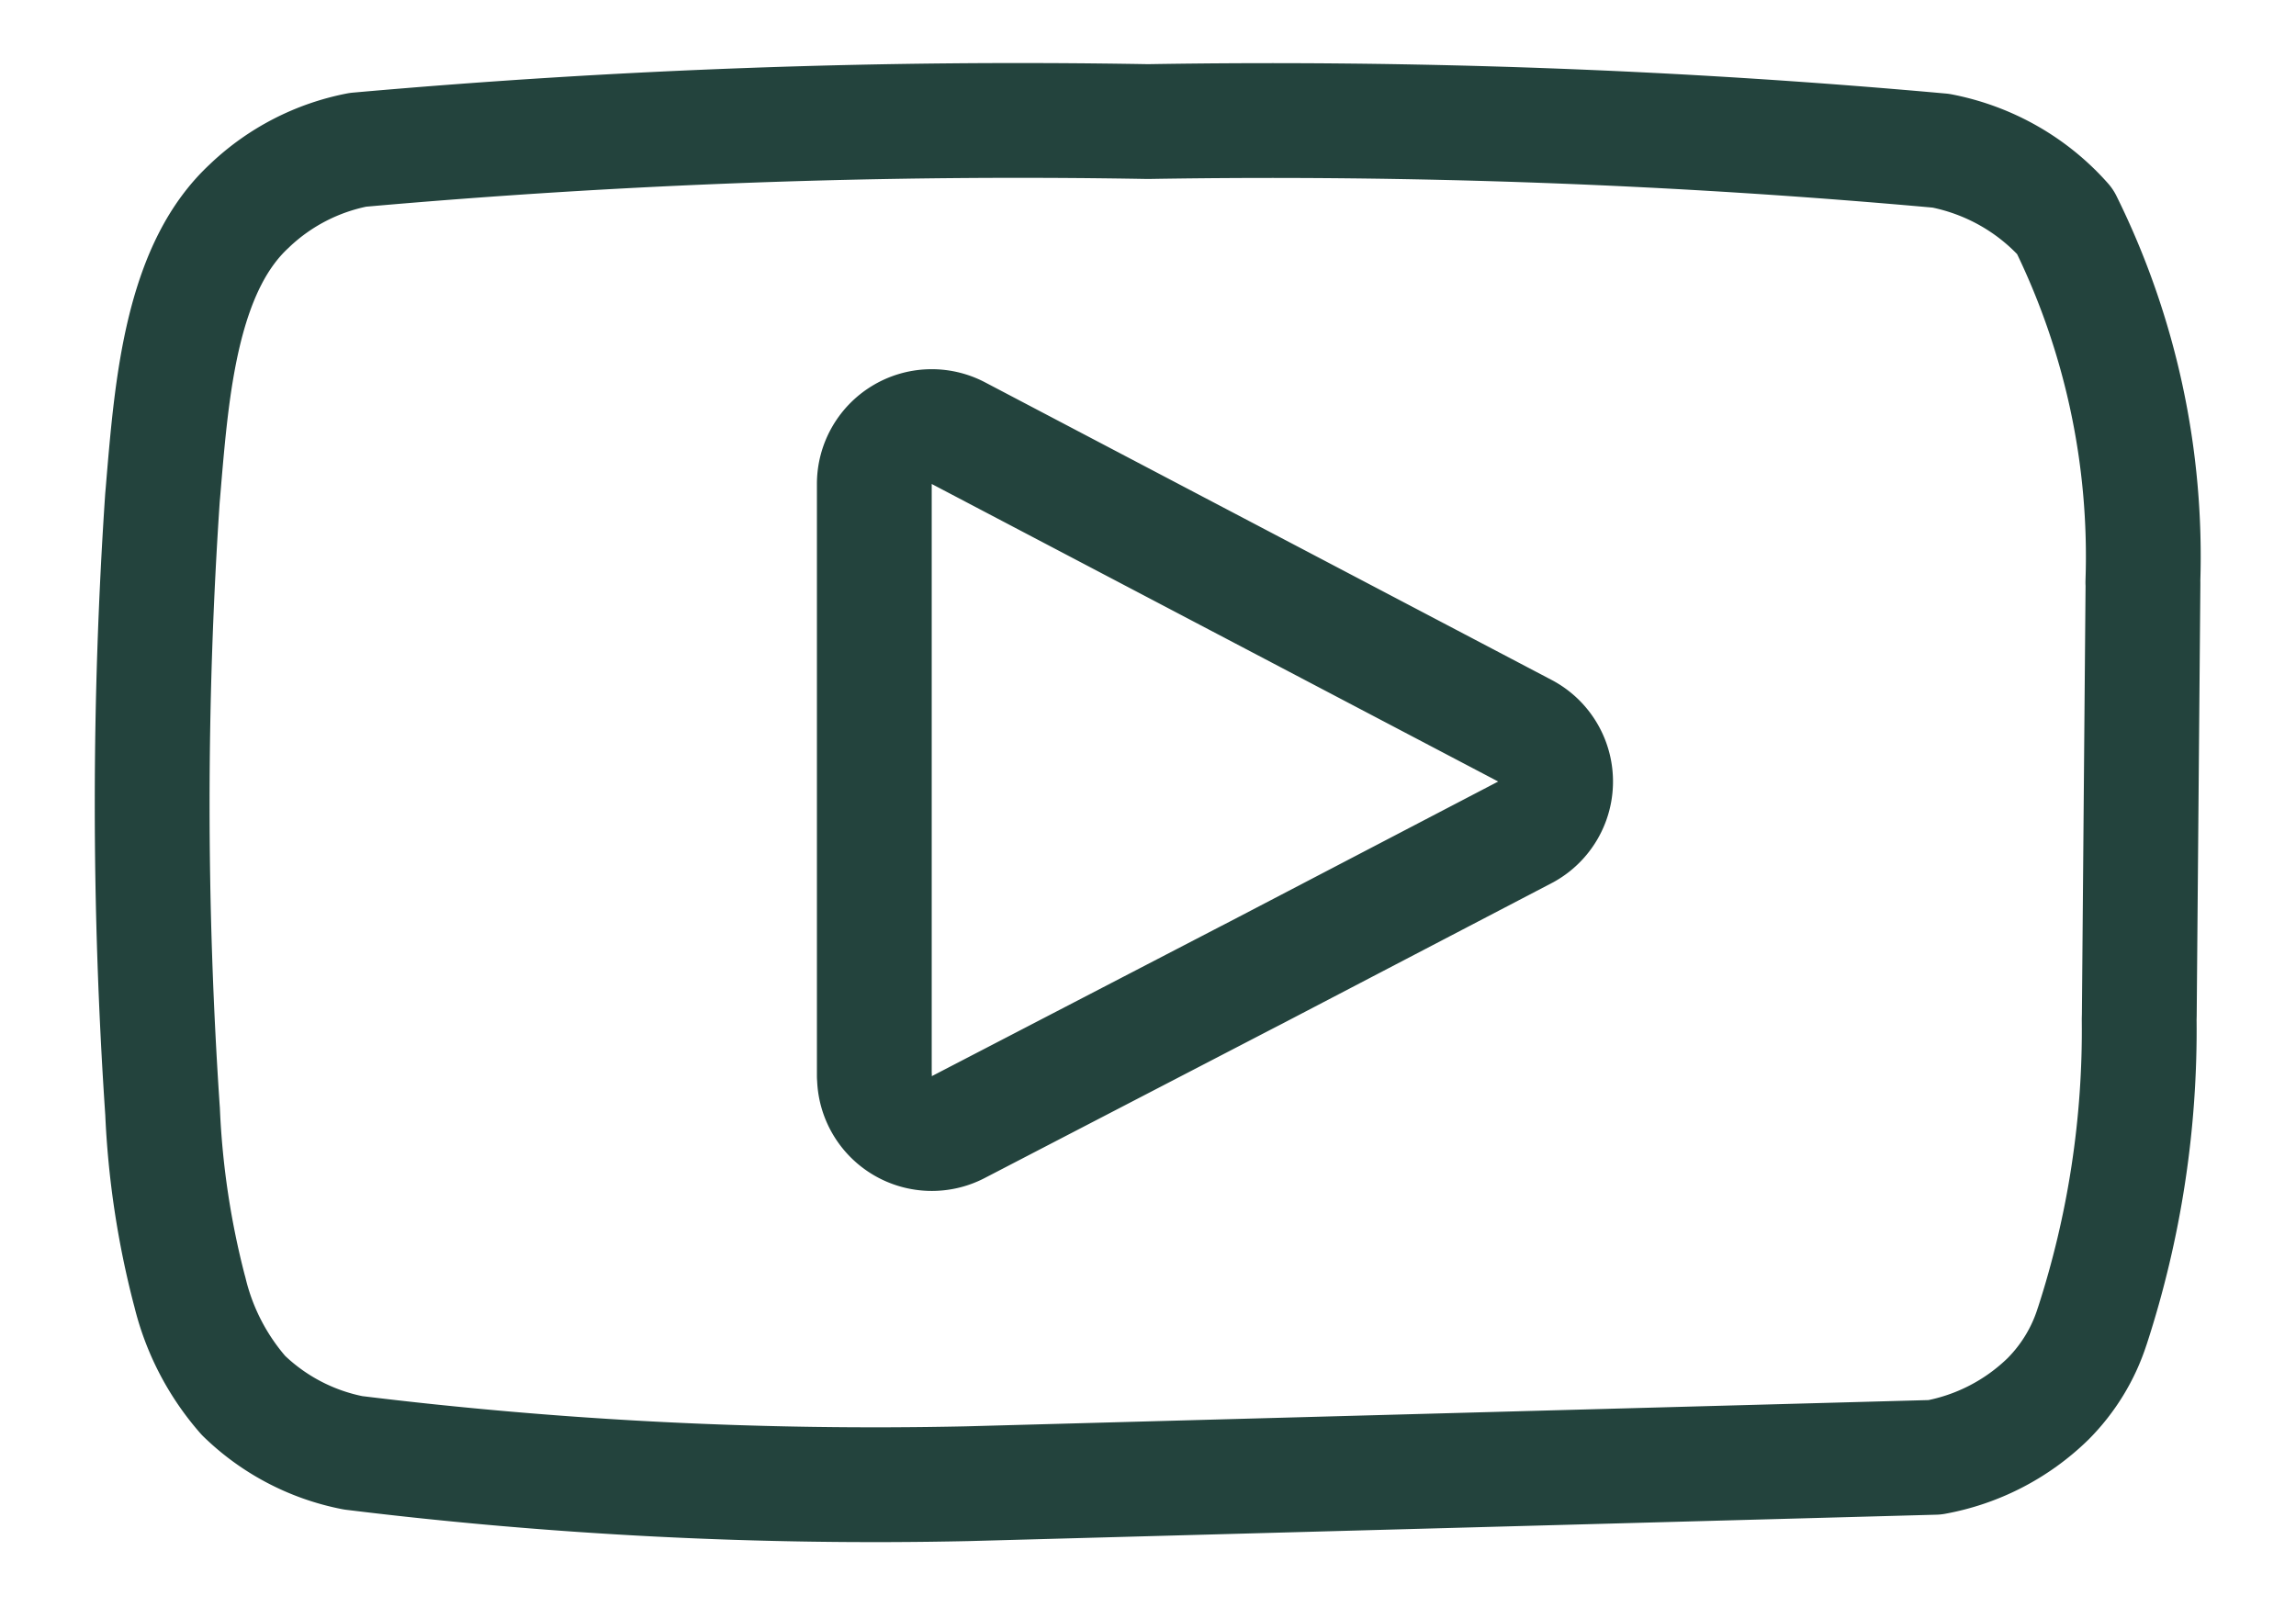
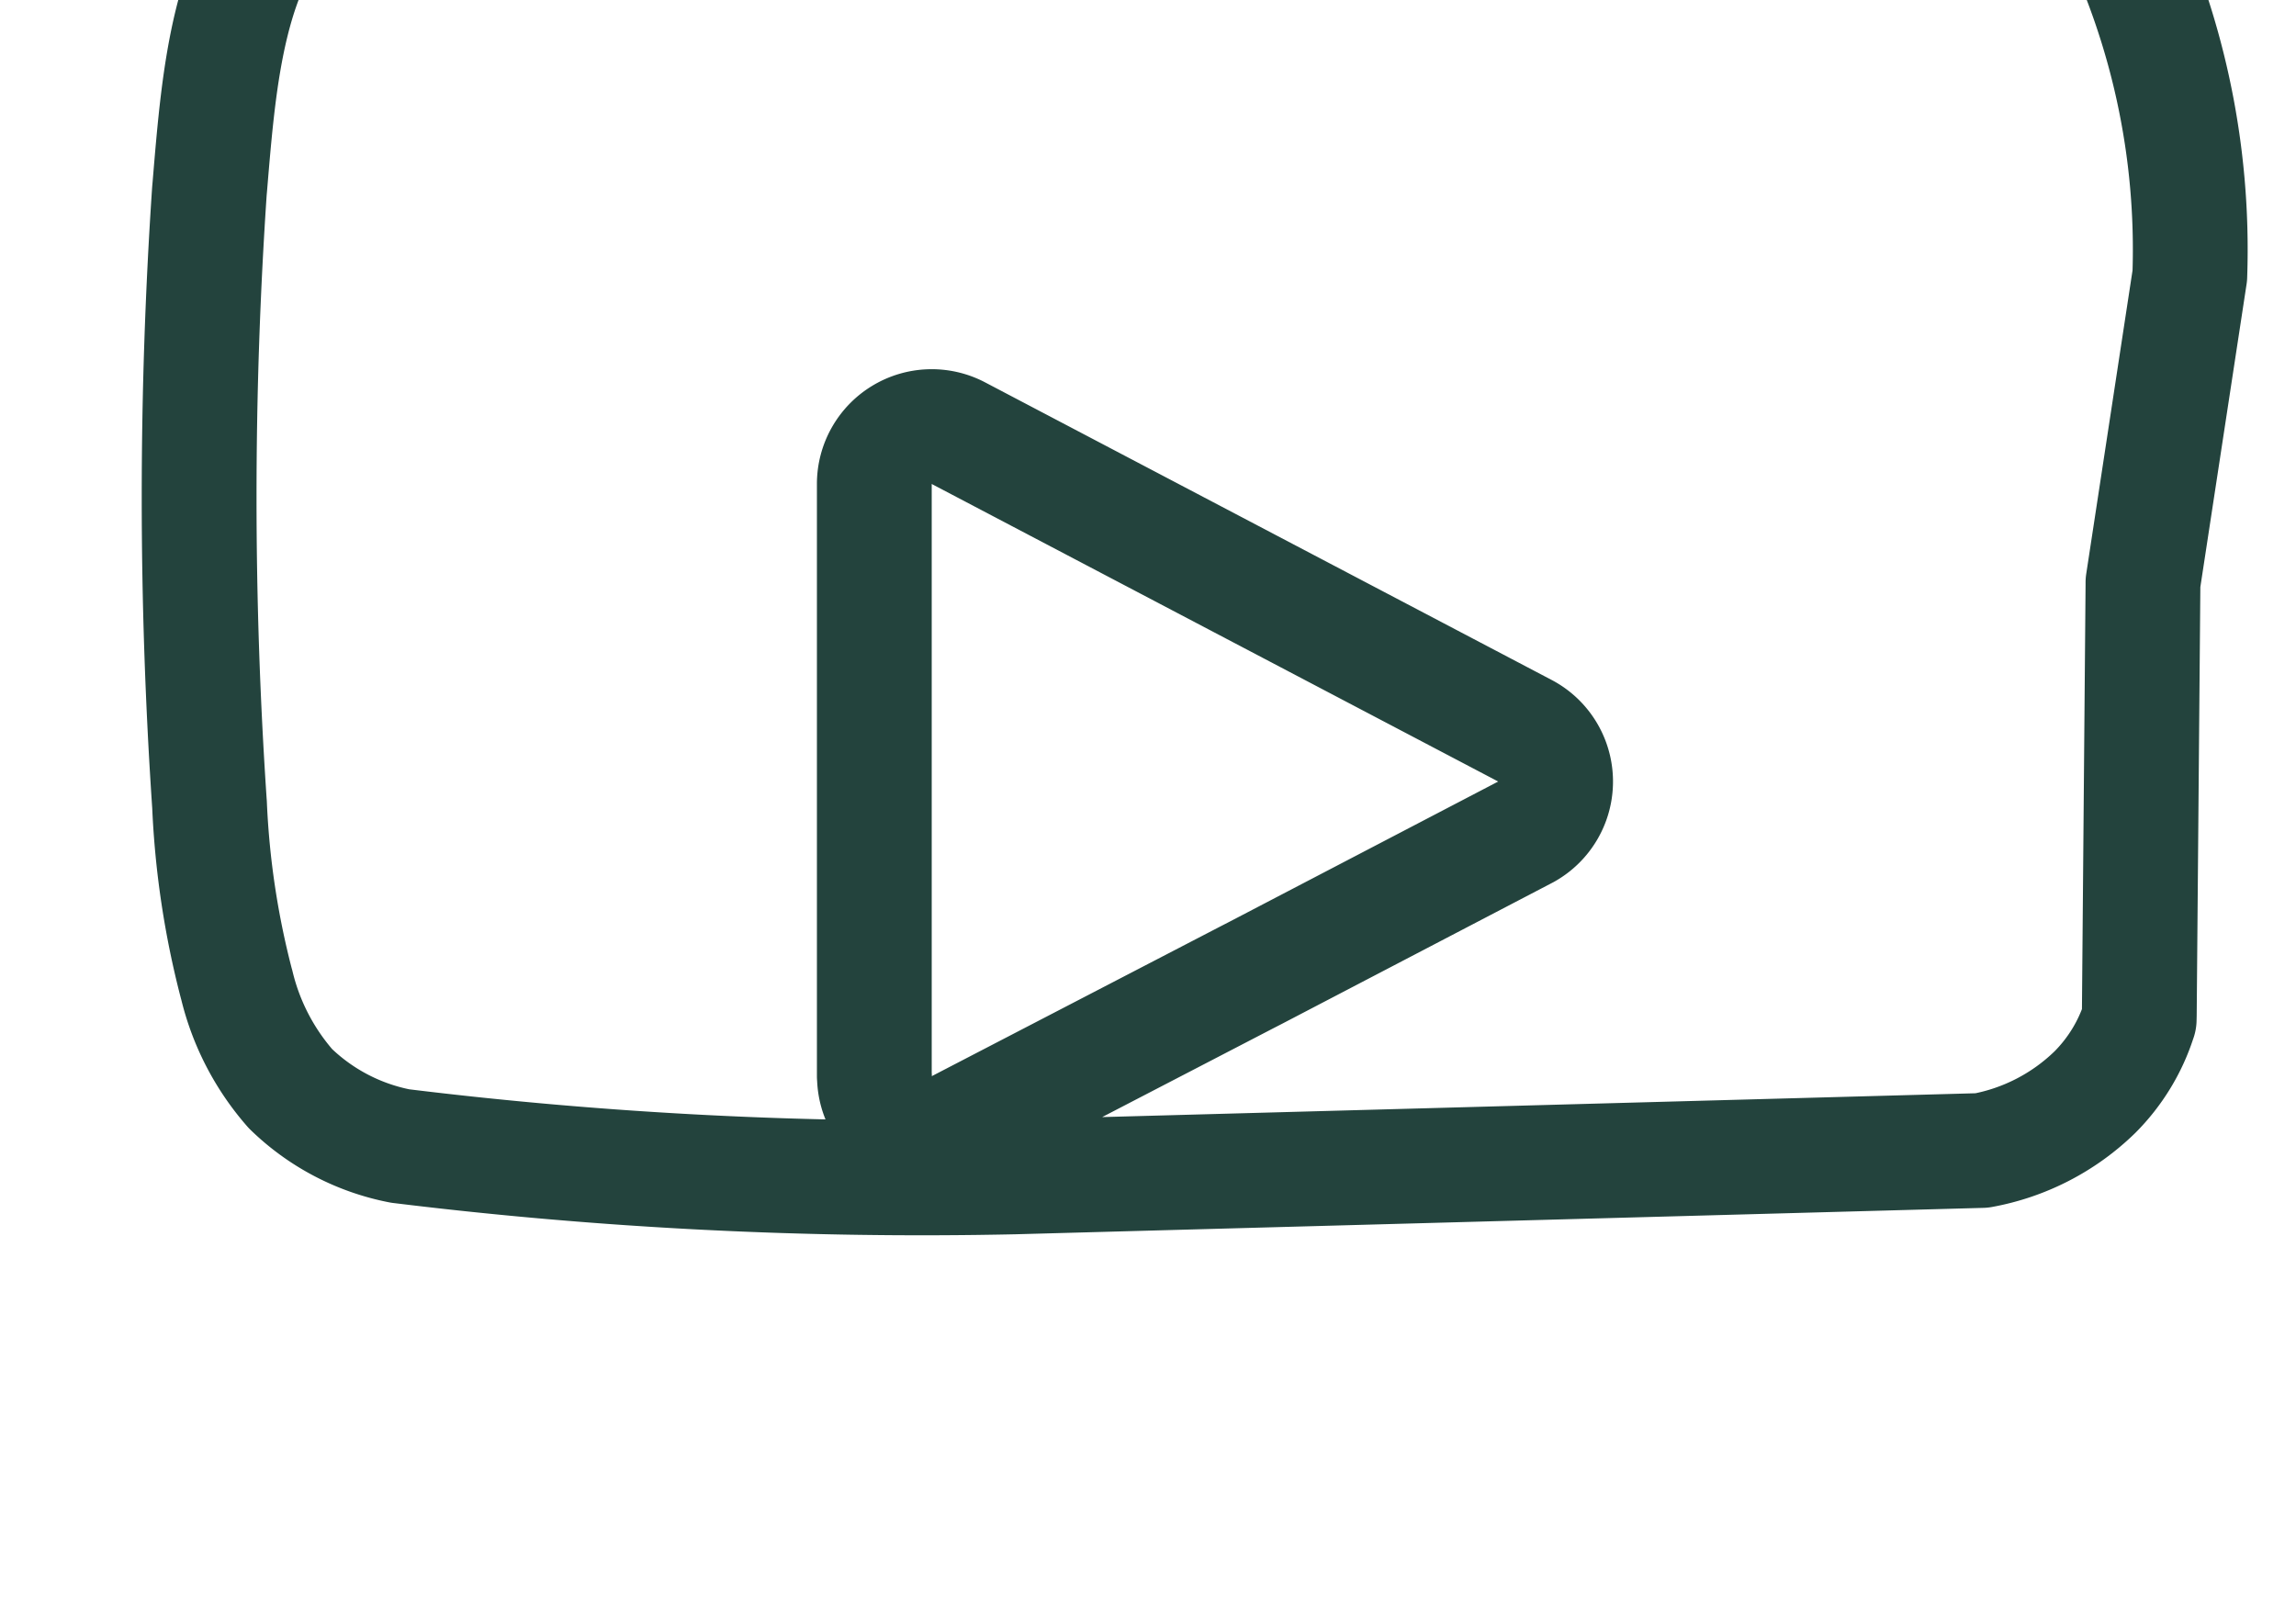
<svg xmlns="http://www.w3.org/2000/svg" width="20" height="14" fill="none">
-   <path d="M18.667 5.075v.017l-.032 3.748-.001.041c.01.907-.128 1.81-.409 2.673l-.001.002c-.076.238-.208.454-.384.631a1.9 1.9 0 0 1-.986.509l-8.43.23a37.26 37.26 0 0 1-5.347-.269c-.361-.07-.693-.244-.956-.5-.227-.259-.388-.57-.468-.905h0l-.003-.01a7.46 7.46 0 0 1-.234-1.562h0l-.001-.012a39.74 39.74 0 0 1 0-5.329l.004-.045c.041-.494.081-.98.191-1.426.113-.457.287-.82.562-1.074h0l.005-.005a1.89 1.89 0 0 1 .941-.484c2.285-.203 4.579-.286 6.873-.246h.017a64.8 64.8 0 0 1 6.898.254c.419.081.8.297 1.082.616a6.58 6.58 0 0 1 .678 3.145zM7.617 9.375a.5.5 0 0 0 .738.44l2.513-1.304.07-.036 2.355-1.229a.5.5 0 0 0-.01-.88L8.349 3.774a.5.5 0 0 0-.733.443v5.158z" stroke="#23433d" stroke-linejoin="round" />
+   <path d="M18.667 5.075v.017l-.032 3.748-.001.041l-.001.002c-.076.238-.208.454-.384.631a1.9 1.9 0 0 1-.986.509l-8.43.23a37.26 37.26 0 0 1-5.347-.269c-.361-.07-.693-.244-.956-.5-.227-.259-.388-.57-.468-.905h0l-.003-.01a7.46 7.46 0 0 1-.234-1.562h0l-.001-.012a39.74 39.74 0 0 1 0-5.329l.004-.045c.041-.494.081-.98.191-1.426.113-.457.287-.82.562-1.074h0l.005-.005a1.89 1.89 0 0 1 .941-.484c2.285-.203 4.579-.286 6.873-.246h.017a64.8 64.8 0 0 1 6.898.254c.419.081.8.297 1.082.616a6.58 6.58 0 0 1 .678 3.145zM7.617 9.375a.5.5 0 0 0 .738.44l2.513-1.304.07-.036 2.355-1.229a.5.5 0 0 0-.01-.88L8.349 3.774a.5.5 0 0 0-.733.443v5.158z" stroke="#23433d" stroke-linejoin="round" />
</svg>